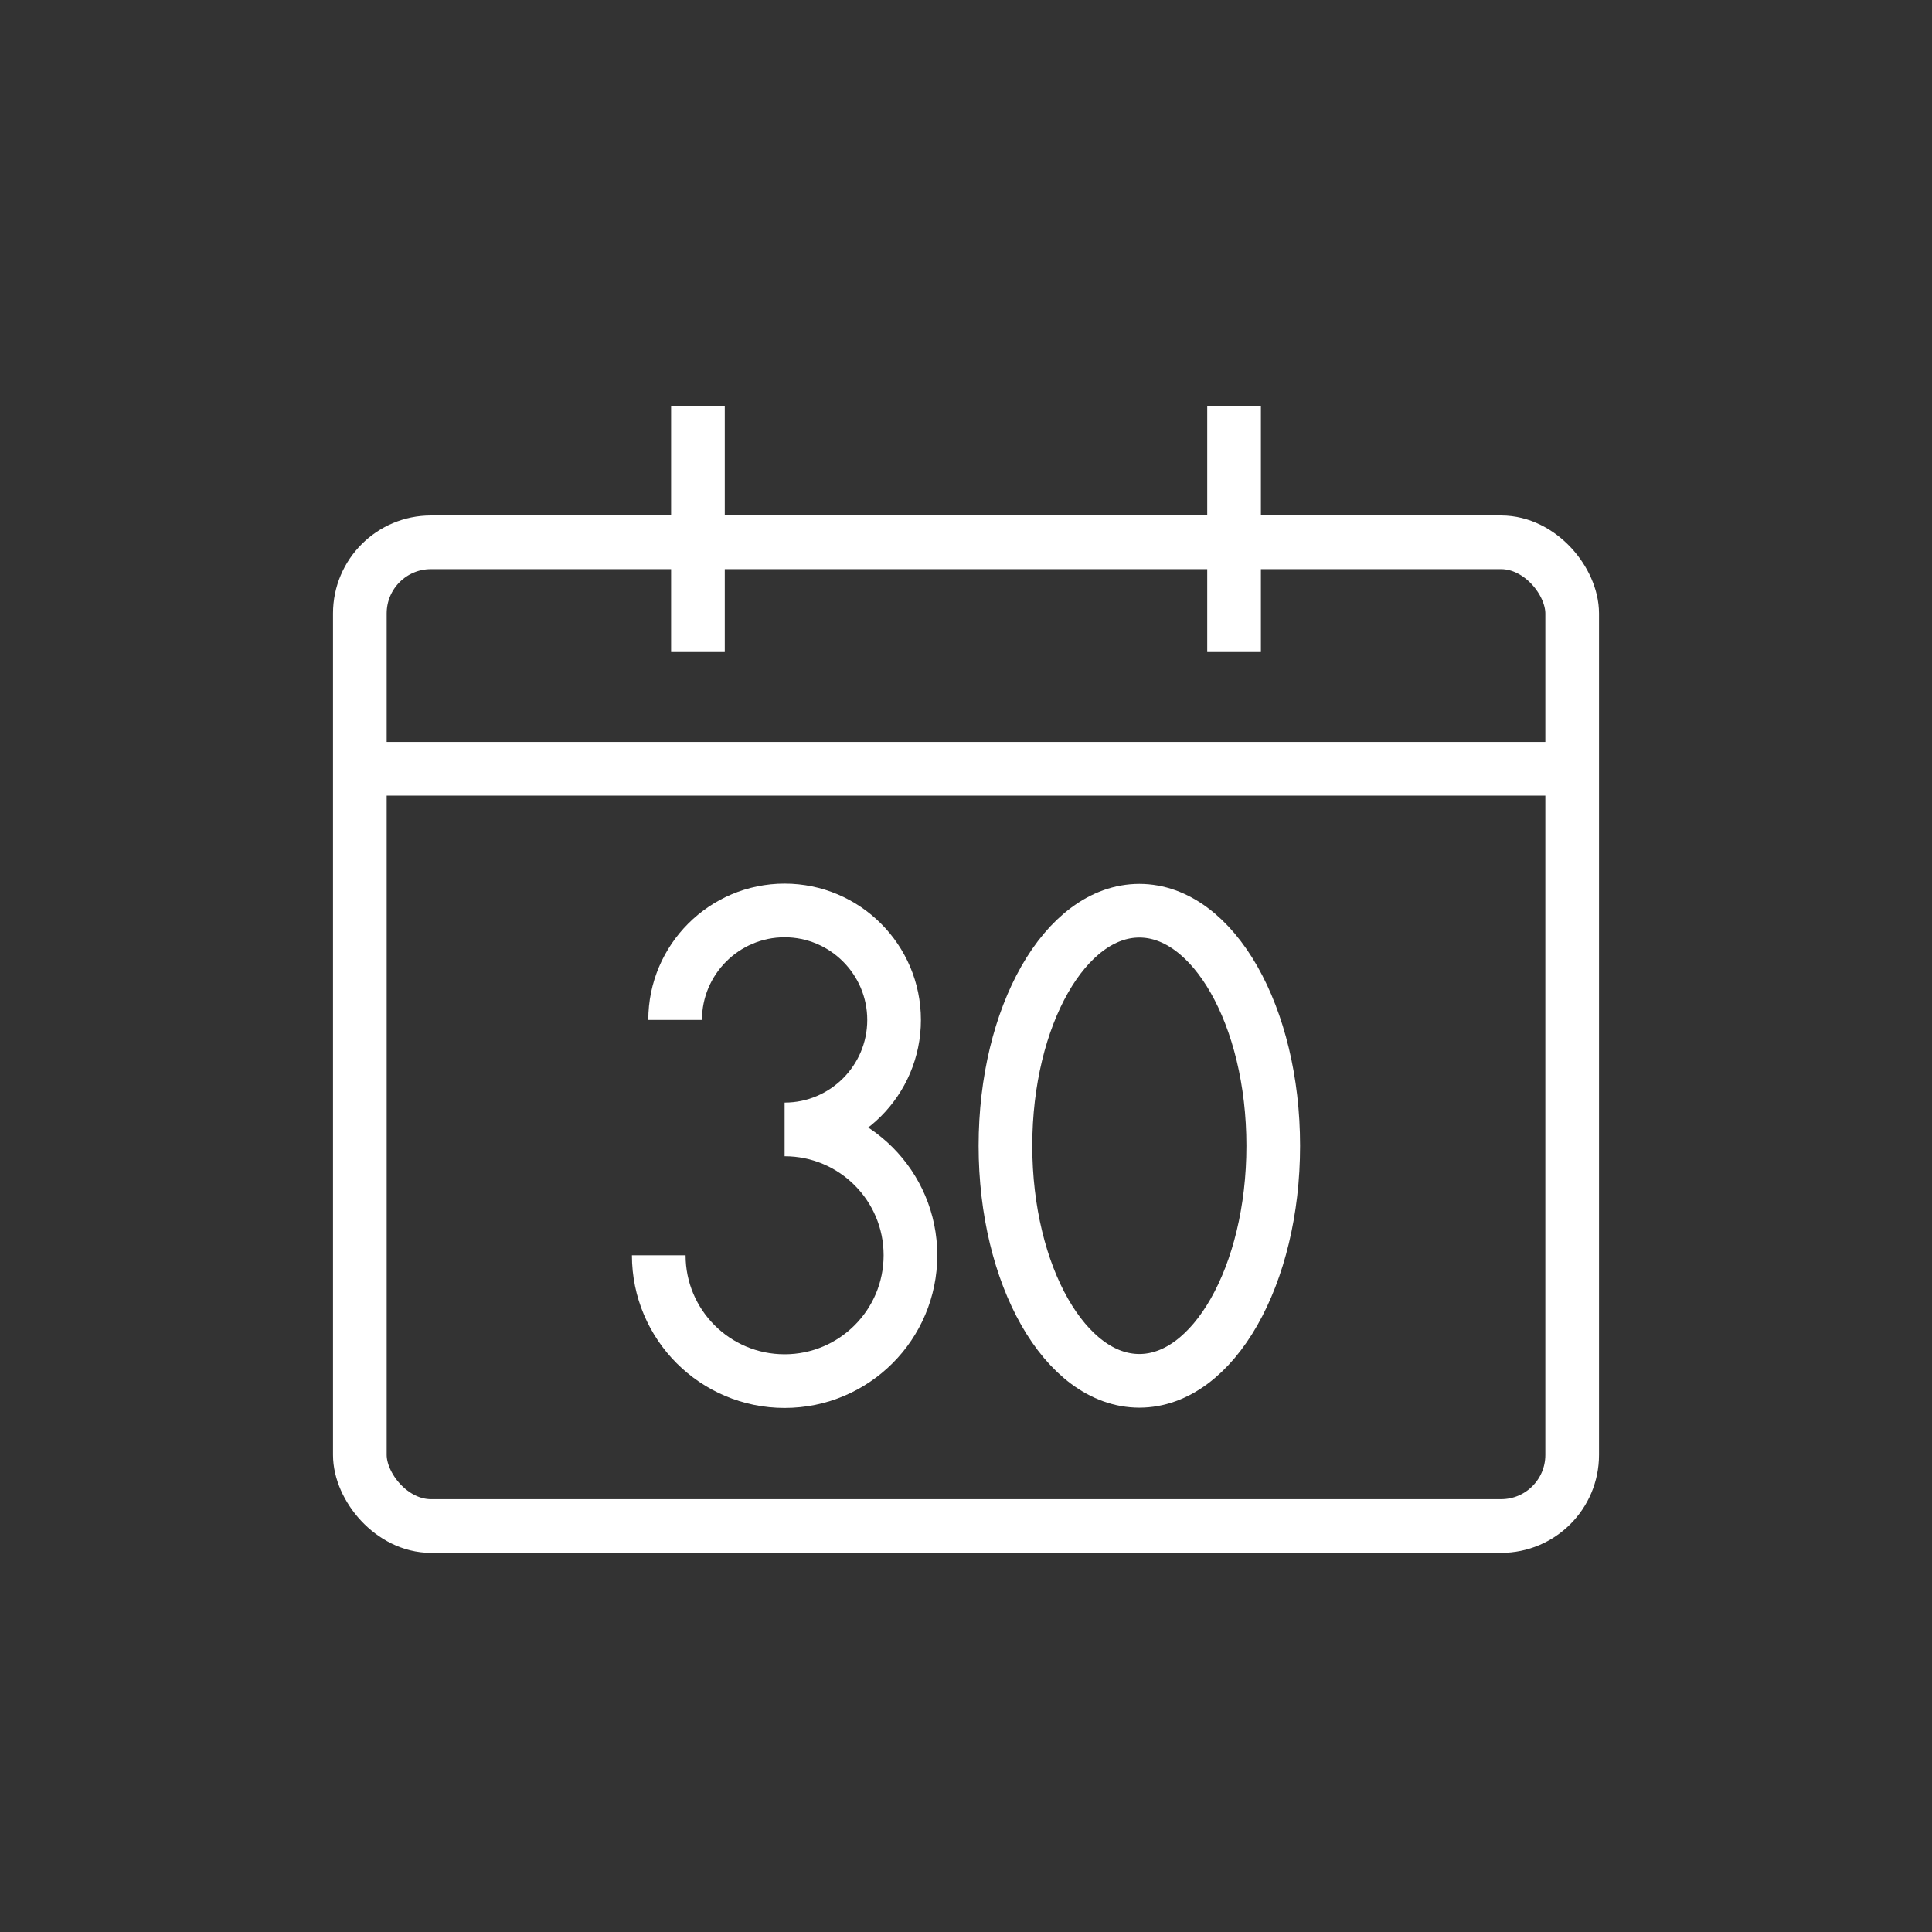
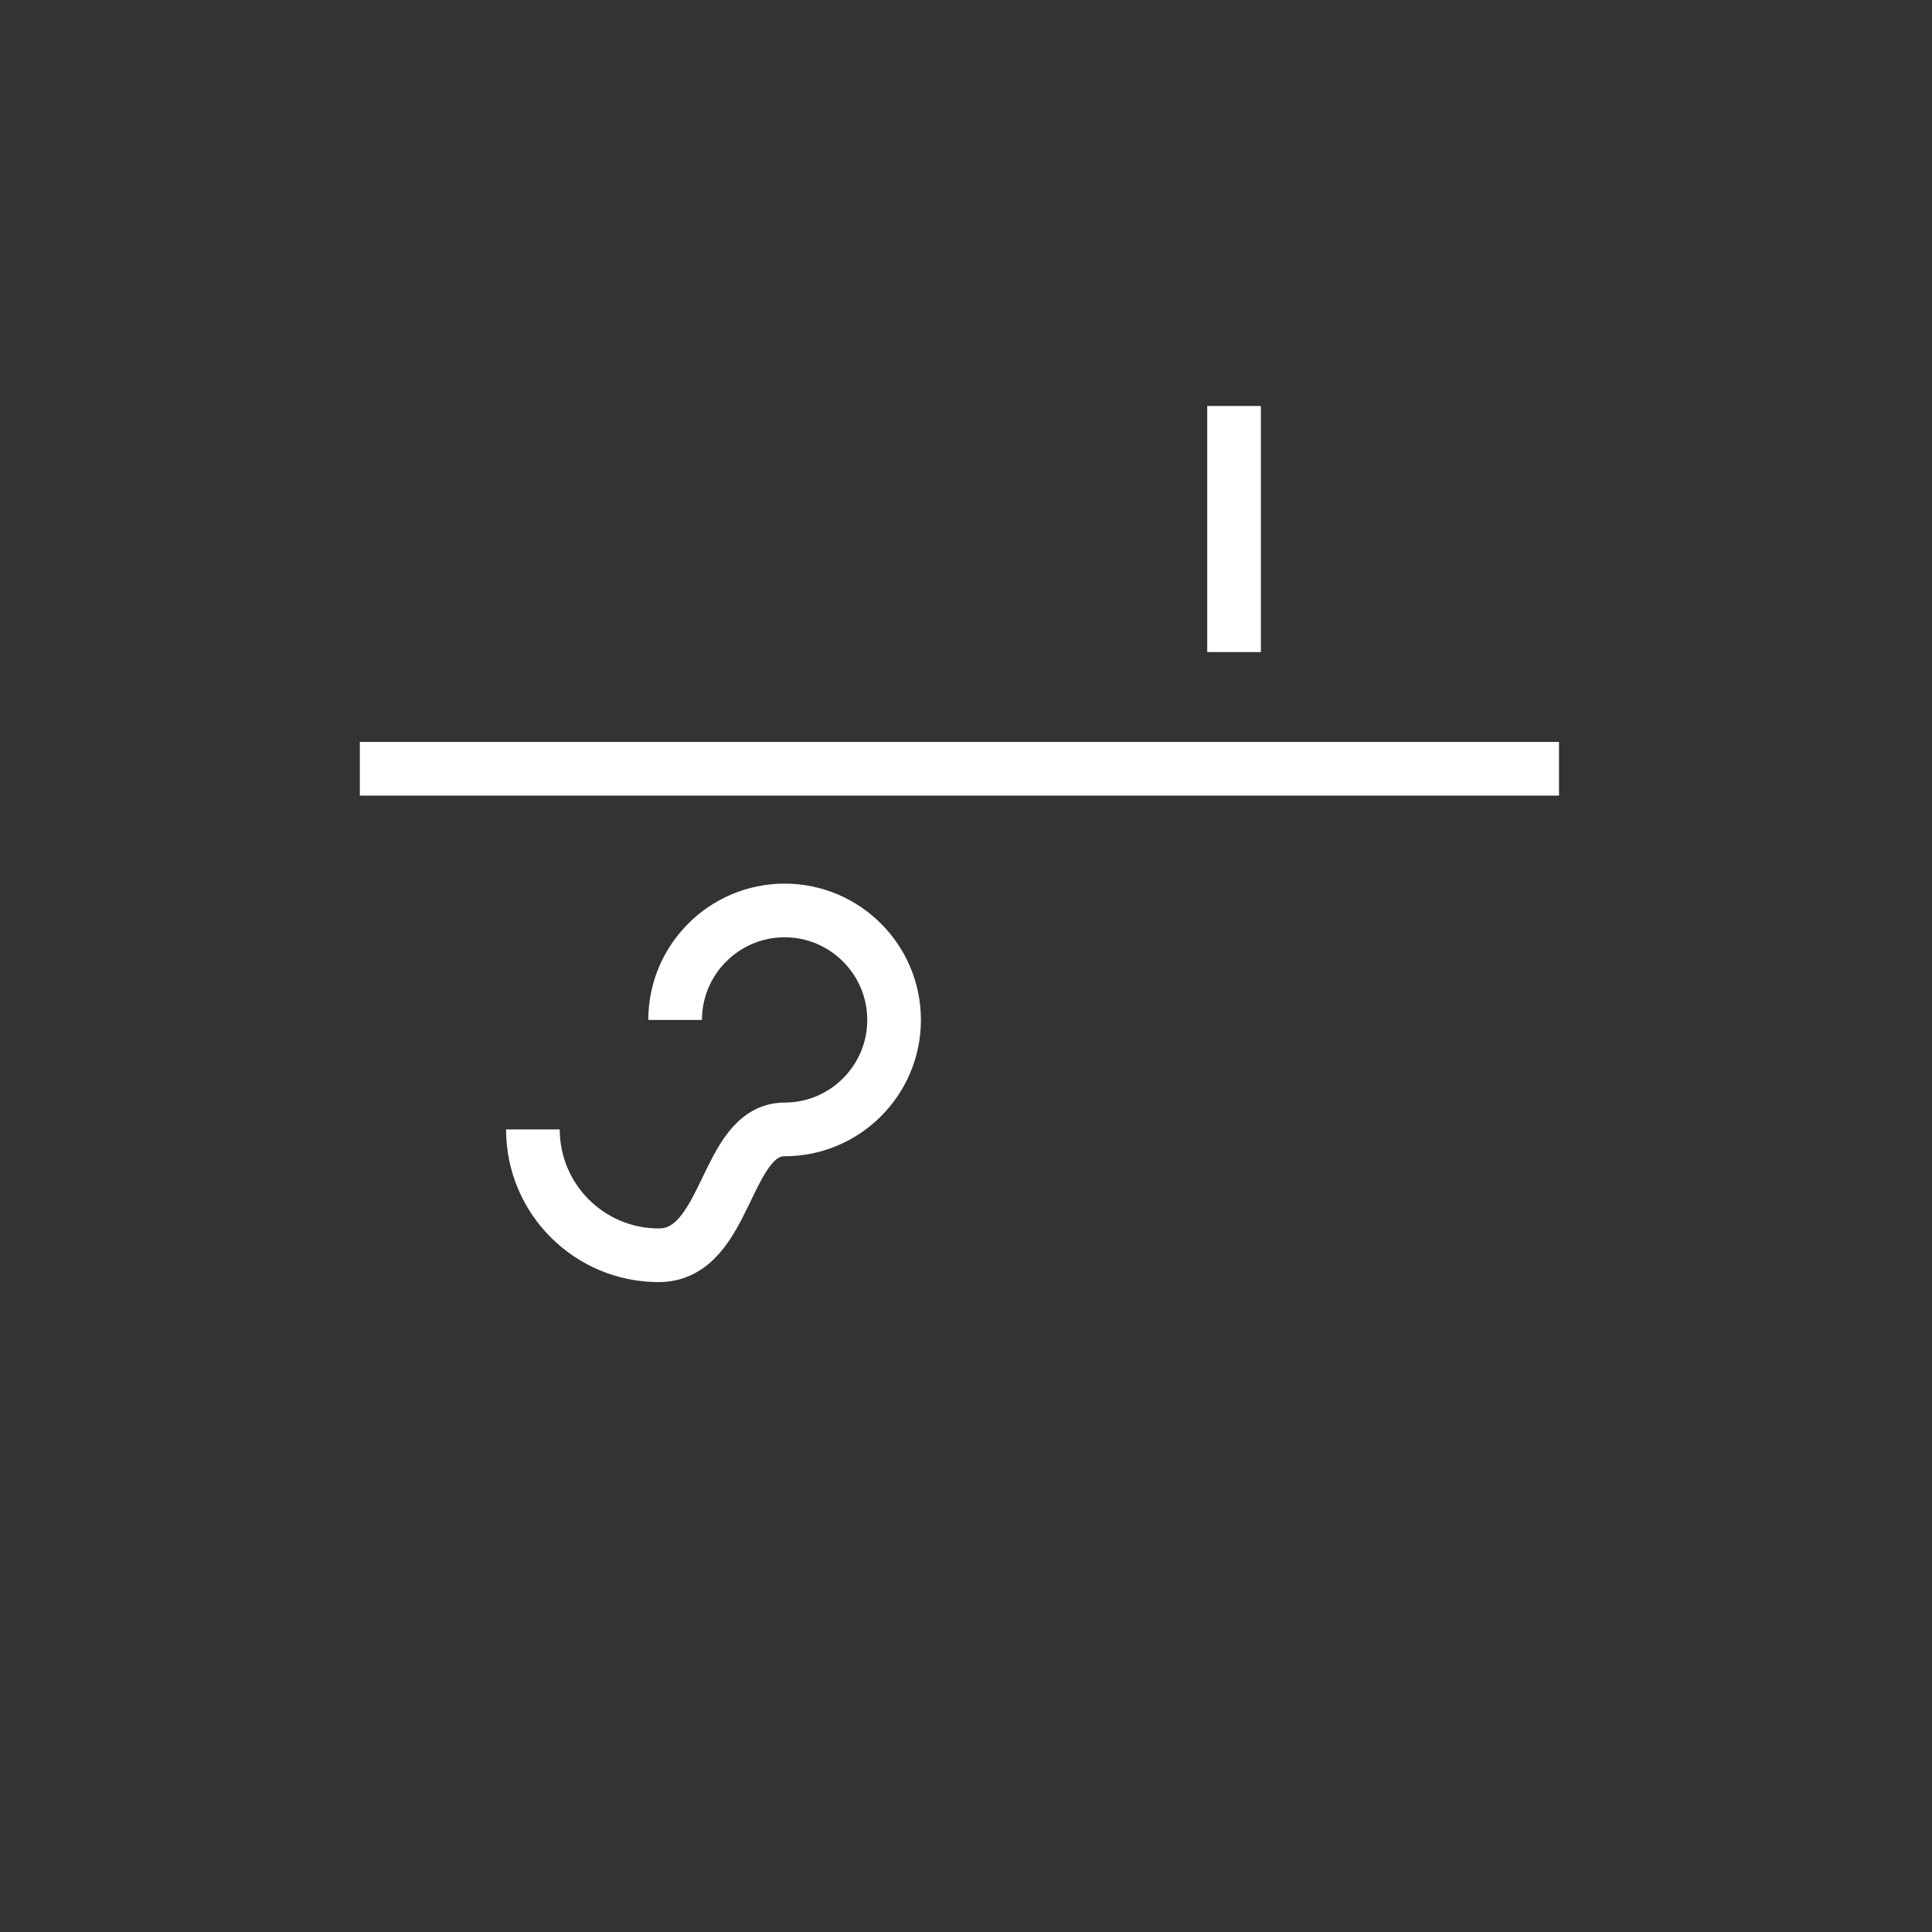
<svg xmlns="http://www.w3.org/2000/svg" id="a" viewBox="0 0 72 72">
  <rect x="0" y="0" width="72" height="72" fill="#333333" stroke="none" />
-   <rect x="13.41" y="20.21" width="45.18" height="36.66" rx="2.65" ry="2.65" fill="none" stroke="#fff" stroke-miterlimit="10" stroke-width="2" />
-   <line x1="26.01" y1="15.13" x2="26.01" y2="24.3" fill="none" stroke="#fff" stroke-miterlimit="10" stroke-width="2" />
  <line x1="45.99" y1="15.13" x2="45.99" y2="24.3" fill="none" stroke="#fff" stroke-miterlimit="10" stroke-width="2" />
  <line x1="13.41" y1="28.65" x2="58.1" y2="28.65" fill="none" stroke="#fff" stroke-miterlimit="10" stroke-width="2" />
-   <path d="M25.16,38.01c0-2.25,1.83-4.08,4.08-4.08s4.08,1.83,4.08,4.08-1.83,4.08-4.08,4.08c2.59,0,4.69,2.1,4.69,4.69s-2.1,4.69-4.69,4.69-4.69-2.1-4.69-4.69" fill="none" stroke="#fff" stroke-miterlimit="10" stroke-width="2" />
-   <ellipse cx="42.46" cy="42.7" rx="4.99" ry="8.76" fill="none" stroke="#fff" stroke-miterlimit="10" stroke-width="2" />
+   <path d="M25.16,38.01c0-2.25,1.83-4.08,4.08-4.08s4.08,1.83,4.08,4.08-1.83,4.08-4.08,4.08s-2.1,4.69-4.69,4.69-4.69-2.1-4.69-4.69" fill="none" stroke="#fff" stroke-miterlimit="10" stroke-width="2" />
</svg>